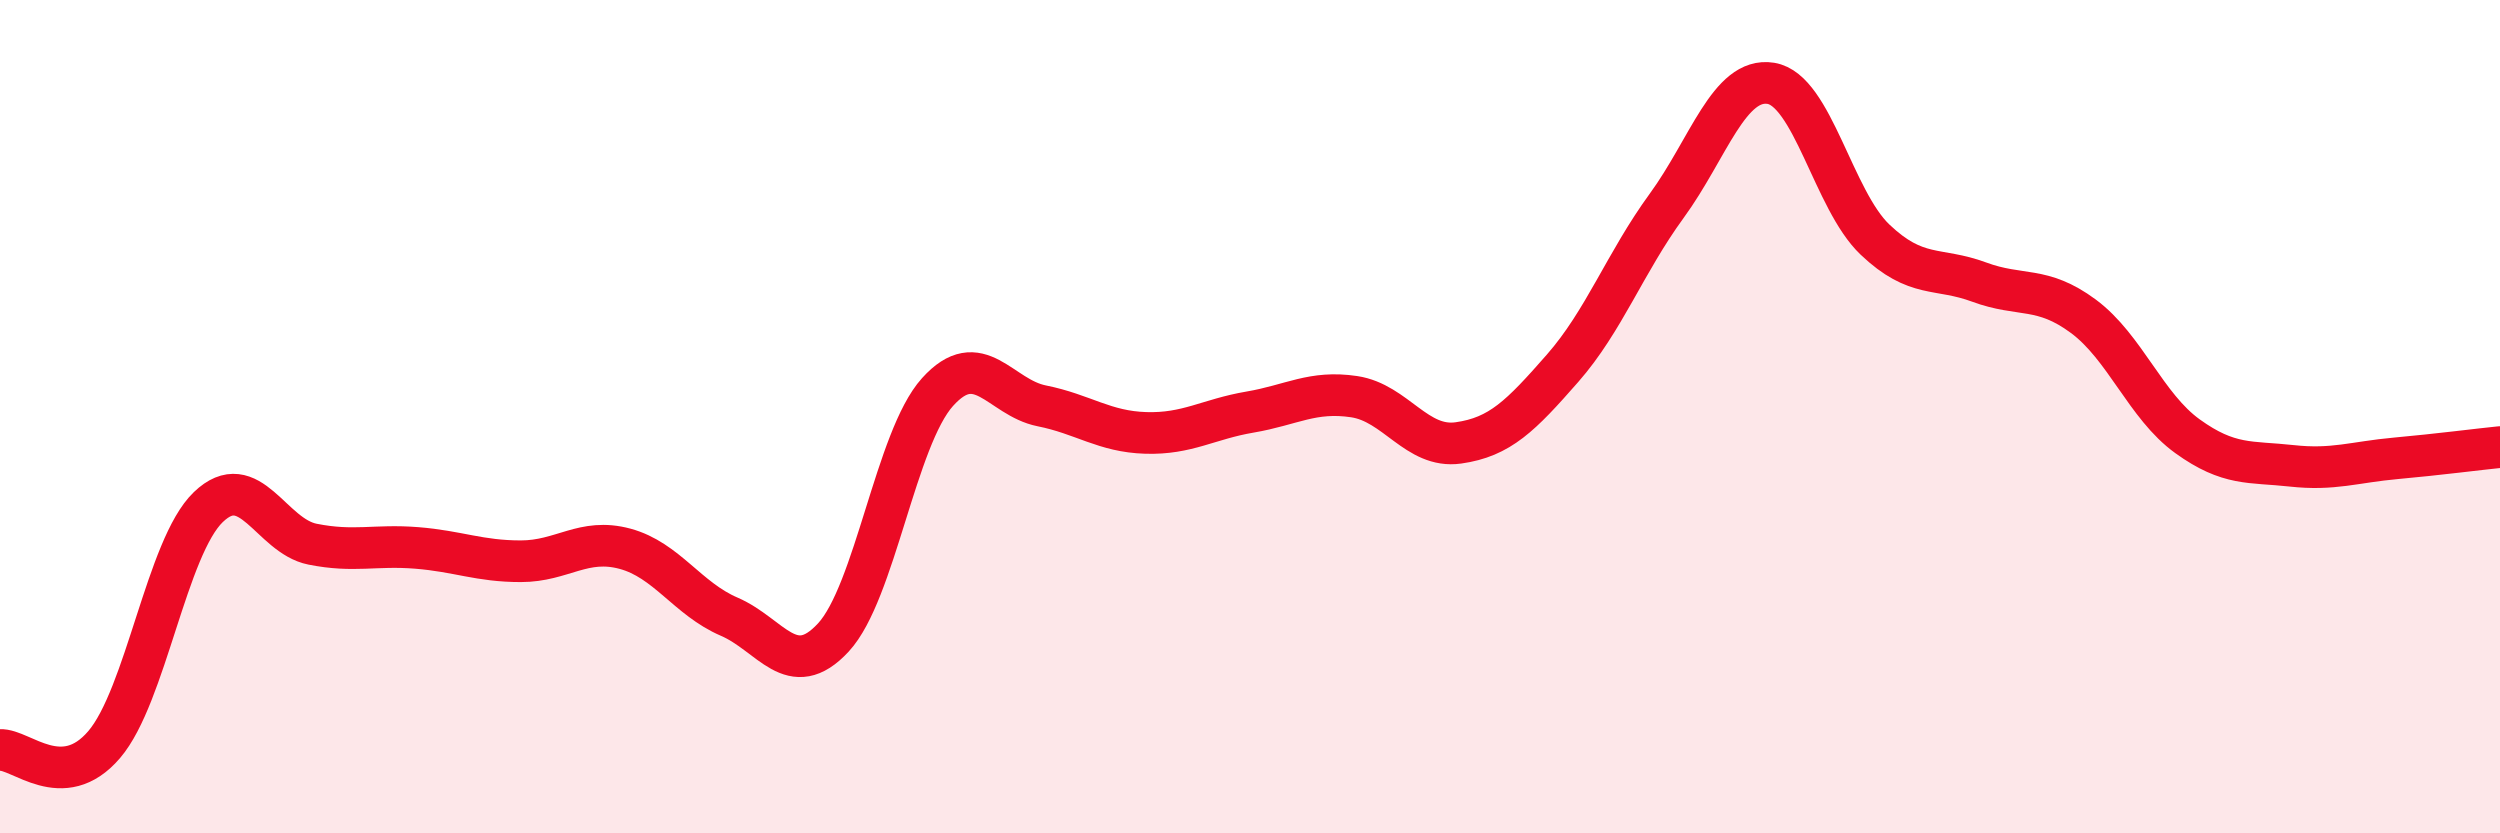
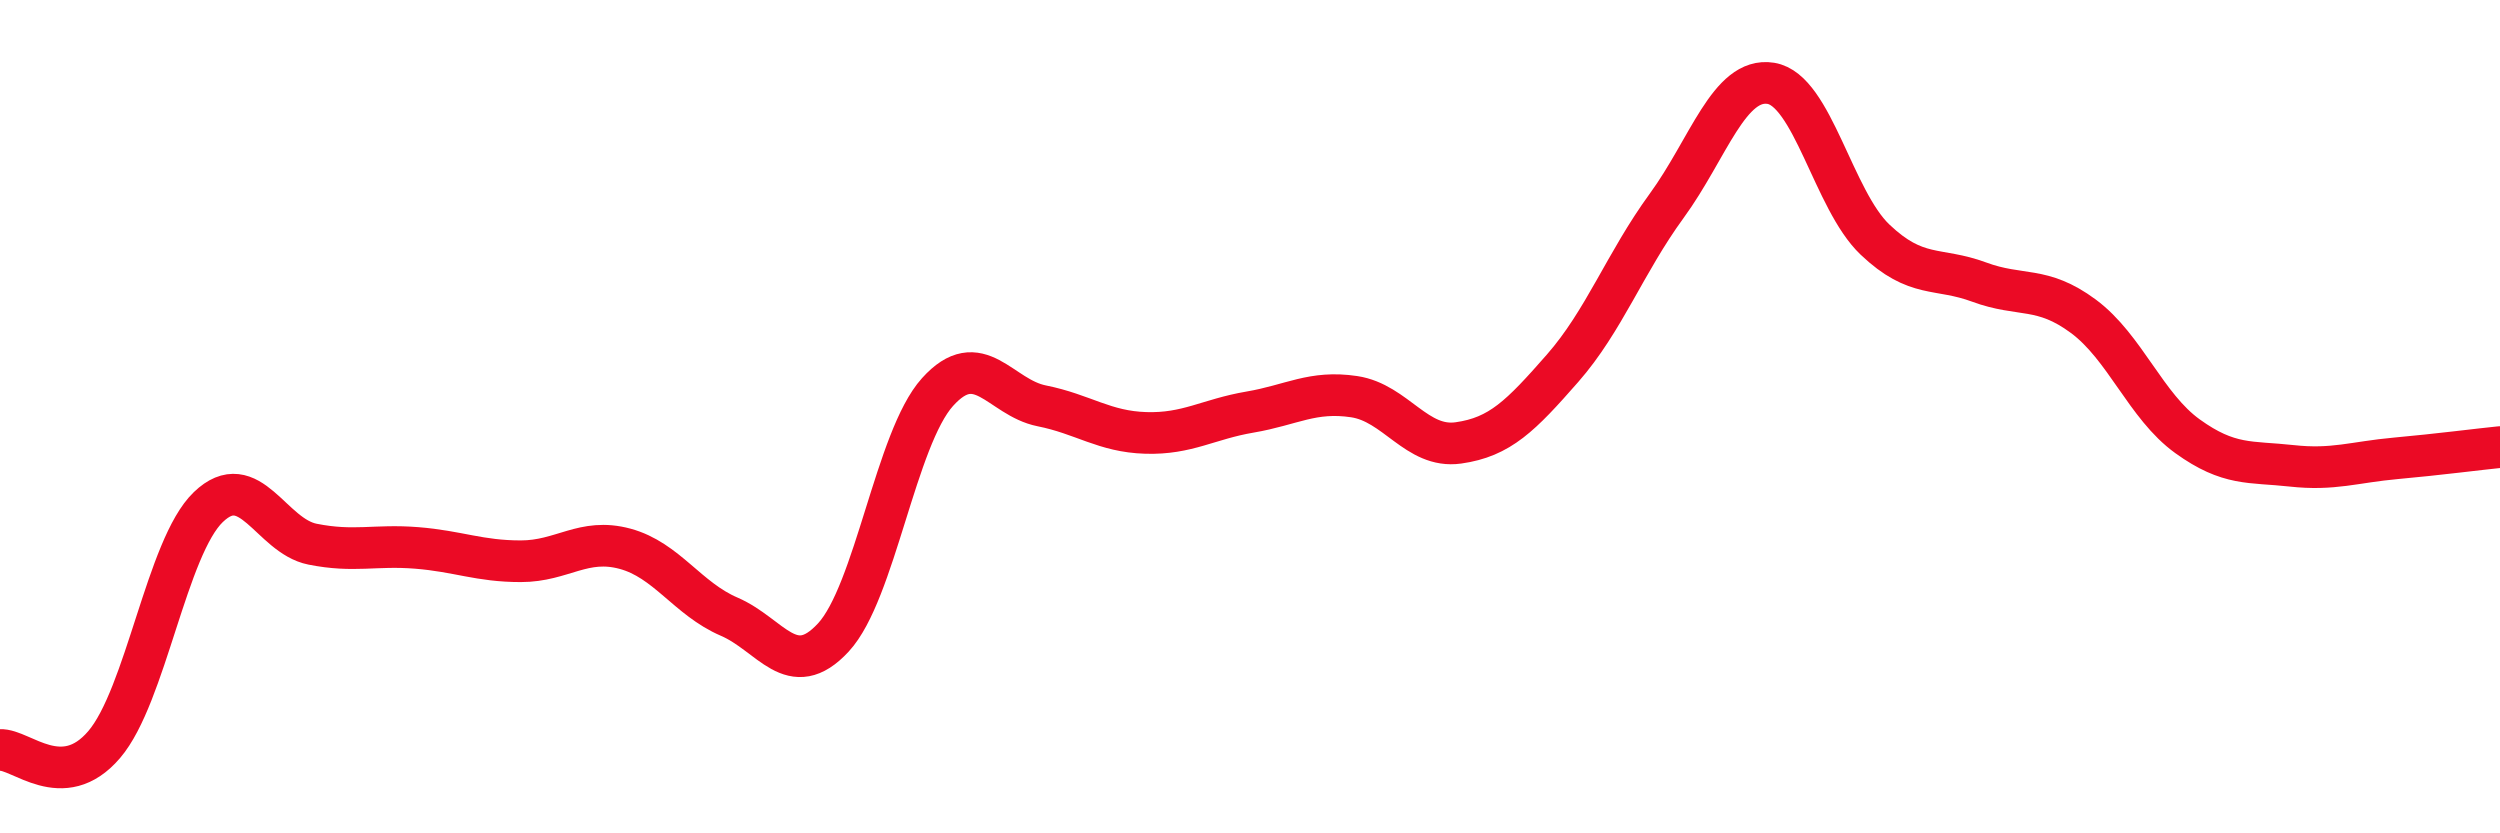
<svg xmlns="http://www.w3.org/2000/svg" width="60" height="20" viewBox="0 0 60 20">
-   <path d="M 0,18 C 0.5,17.97 1.5,19.04 2.5,17.87 C 3.5,16.7 4,13.13 5,12.17 C 6,11.21 6.5,12.86 7.5,13.06 C 8.5,13.26 9,13.07 10,13.15 C 11,13.23 11.5,13.47 12.5,13.47 C 13.5,13.47 14,12.9 15,13.17 C 16,13.44 16.5,14.37 17.5,14.8 C 18.5,15.23 19,16.38 20,15.3 C 21,14.22 21.5,10.52 22.5,9.41 C 23.5,8.3 24,9.54 25,9.74 C 26,9.94 26.5,10.36 27.5,10.39 C 28.5,10.42 29,10.06 30,9.89 C 31,9.72 31.5,9.37 32.5,9.52 C 33.5,9.67 34,10.77 35,10.63 C 36,10.49 36.5,9.98 37.5,8.84 C 38.5,7.7 39,6.31 40,4.94 C 41,3.57 41.5,1.84 42.5,2 C 43.5,2.16 44,4.8 45,5.75 C 46,6.7 46.5,6.4 47.5,6.77 C 48.5,7.14 49,6.85 50,7.59 C 51,8.33 51.5,9.75 52.5,10.47 C 53.5,11.19 54,11.07 55,11.18 C 56,11.29 56.5,11.09 57.5,11 C 58.5,10.91 59.5,10.78 60,10.73L60 20L0 20Z" fill="#EB0A25" opacity="0.1" stroke-linecap="round" stroke-linejoin="round" />
  <path d="M 0,18 C 0.5,17.97 1.5,19.04 2.5,17.87 C 3.5,16.7 4,13.13 5,12.17 C 6,11.21 6.5,12.86 7.5,13.06 C 8.5,13.26 9,13.07 10,13.15 C 11,13.23 11.5,13.47 12.5,13.47 C 13.5,13.47 14,12.9 15,13.17 C 16,13.44 16.5,14.37 17.5,14.8 C 18.5,15.23 19,16.38 20,15.3 C 21,14.22 21.5,10.52 22.5,9.41 C 23.5,8.3 24,9.54 25,9.74 C 26,9.94 26.5,10.36 27.5,10.39 C 28.5,10.42 29,10.06 30,9.89 C 31,9.72 31.5,9.37 32.5,9.52 C 33.5,9.67 34,10.77 35,10.63 C 36,10.49 36.5,9.98 37.5,8.84 C 38.5,7.7 39,6.31 40,4.94 C 41,3.57 41.5,1.84 42.5,2 C 43.5,2.16 44,4.8 45,5.75 C 46,6.7 46.5,6.4 47.5,6.77 C 48.5,7.14 49,6.85 50,7.59 C 51,8.33 51.5,9.75 52.5,10.47 C 53.5,11.19 54,11.07 55,11.18 C 56,11.29 56.5,11.09 57.5,11 C 58.5,10.91 59.5,10.78 60,10.73" stroke="#EB0A25" stroke-width="1" fill="none" stroke-linecap="round" stroke-linejoin="round" />
</svg>